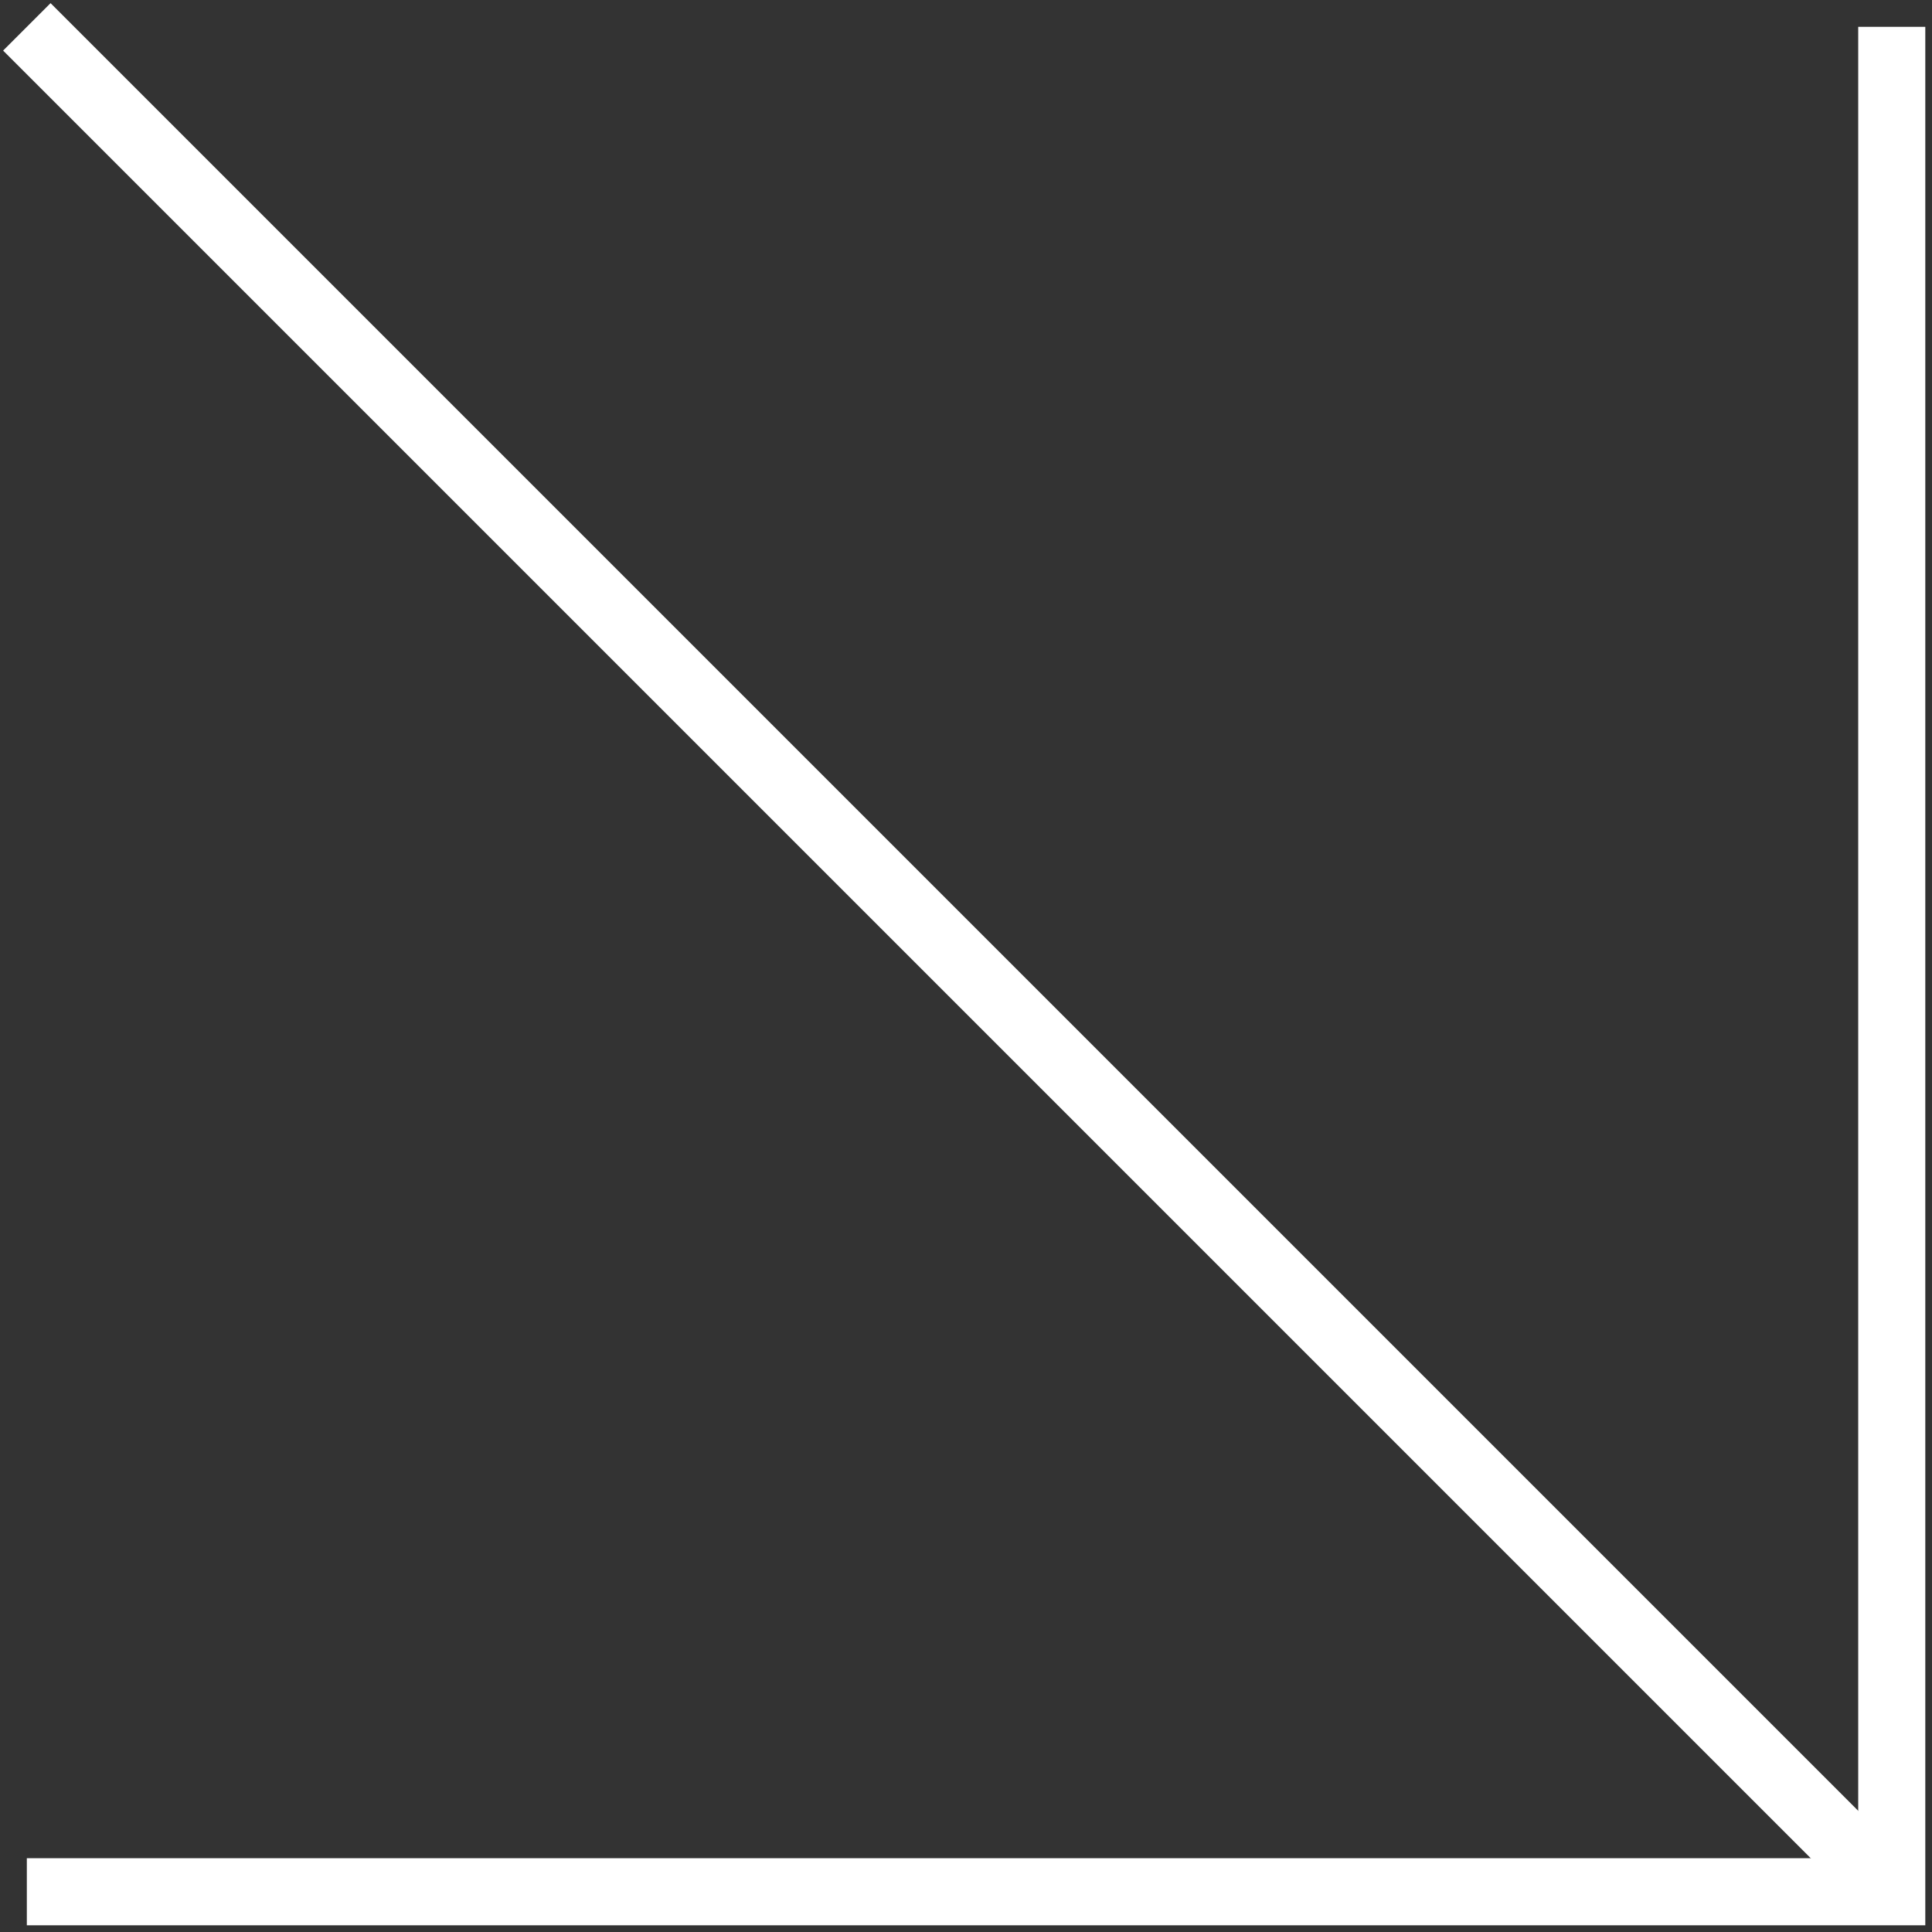
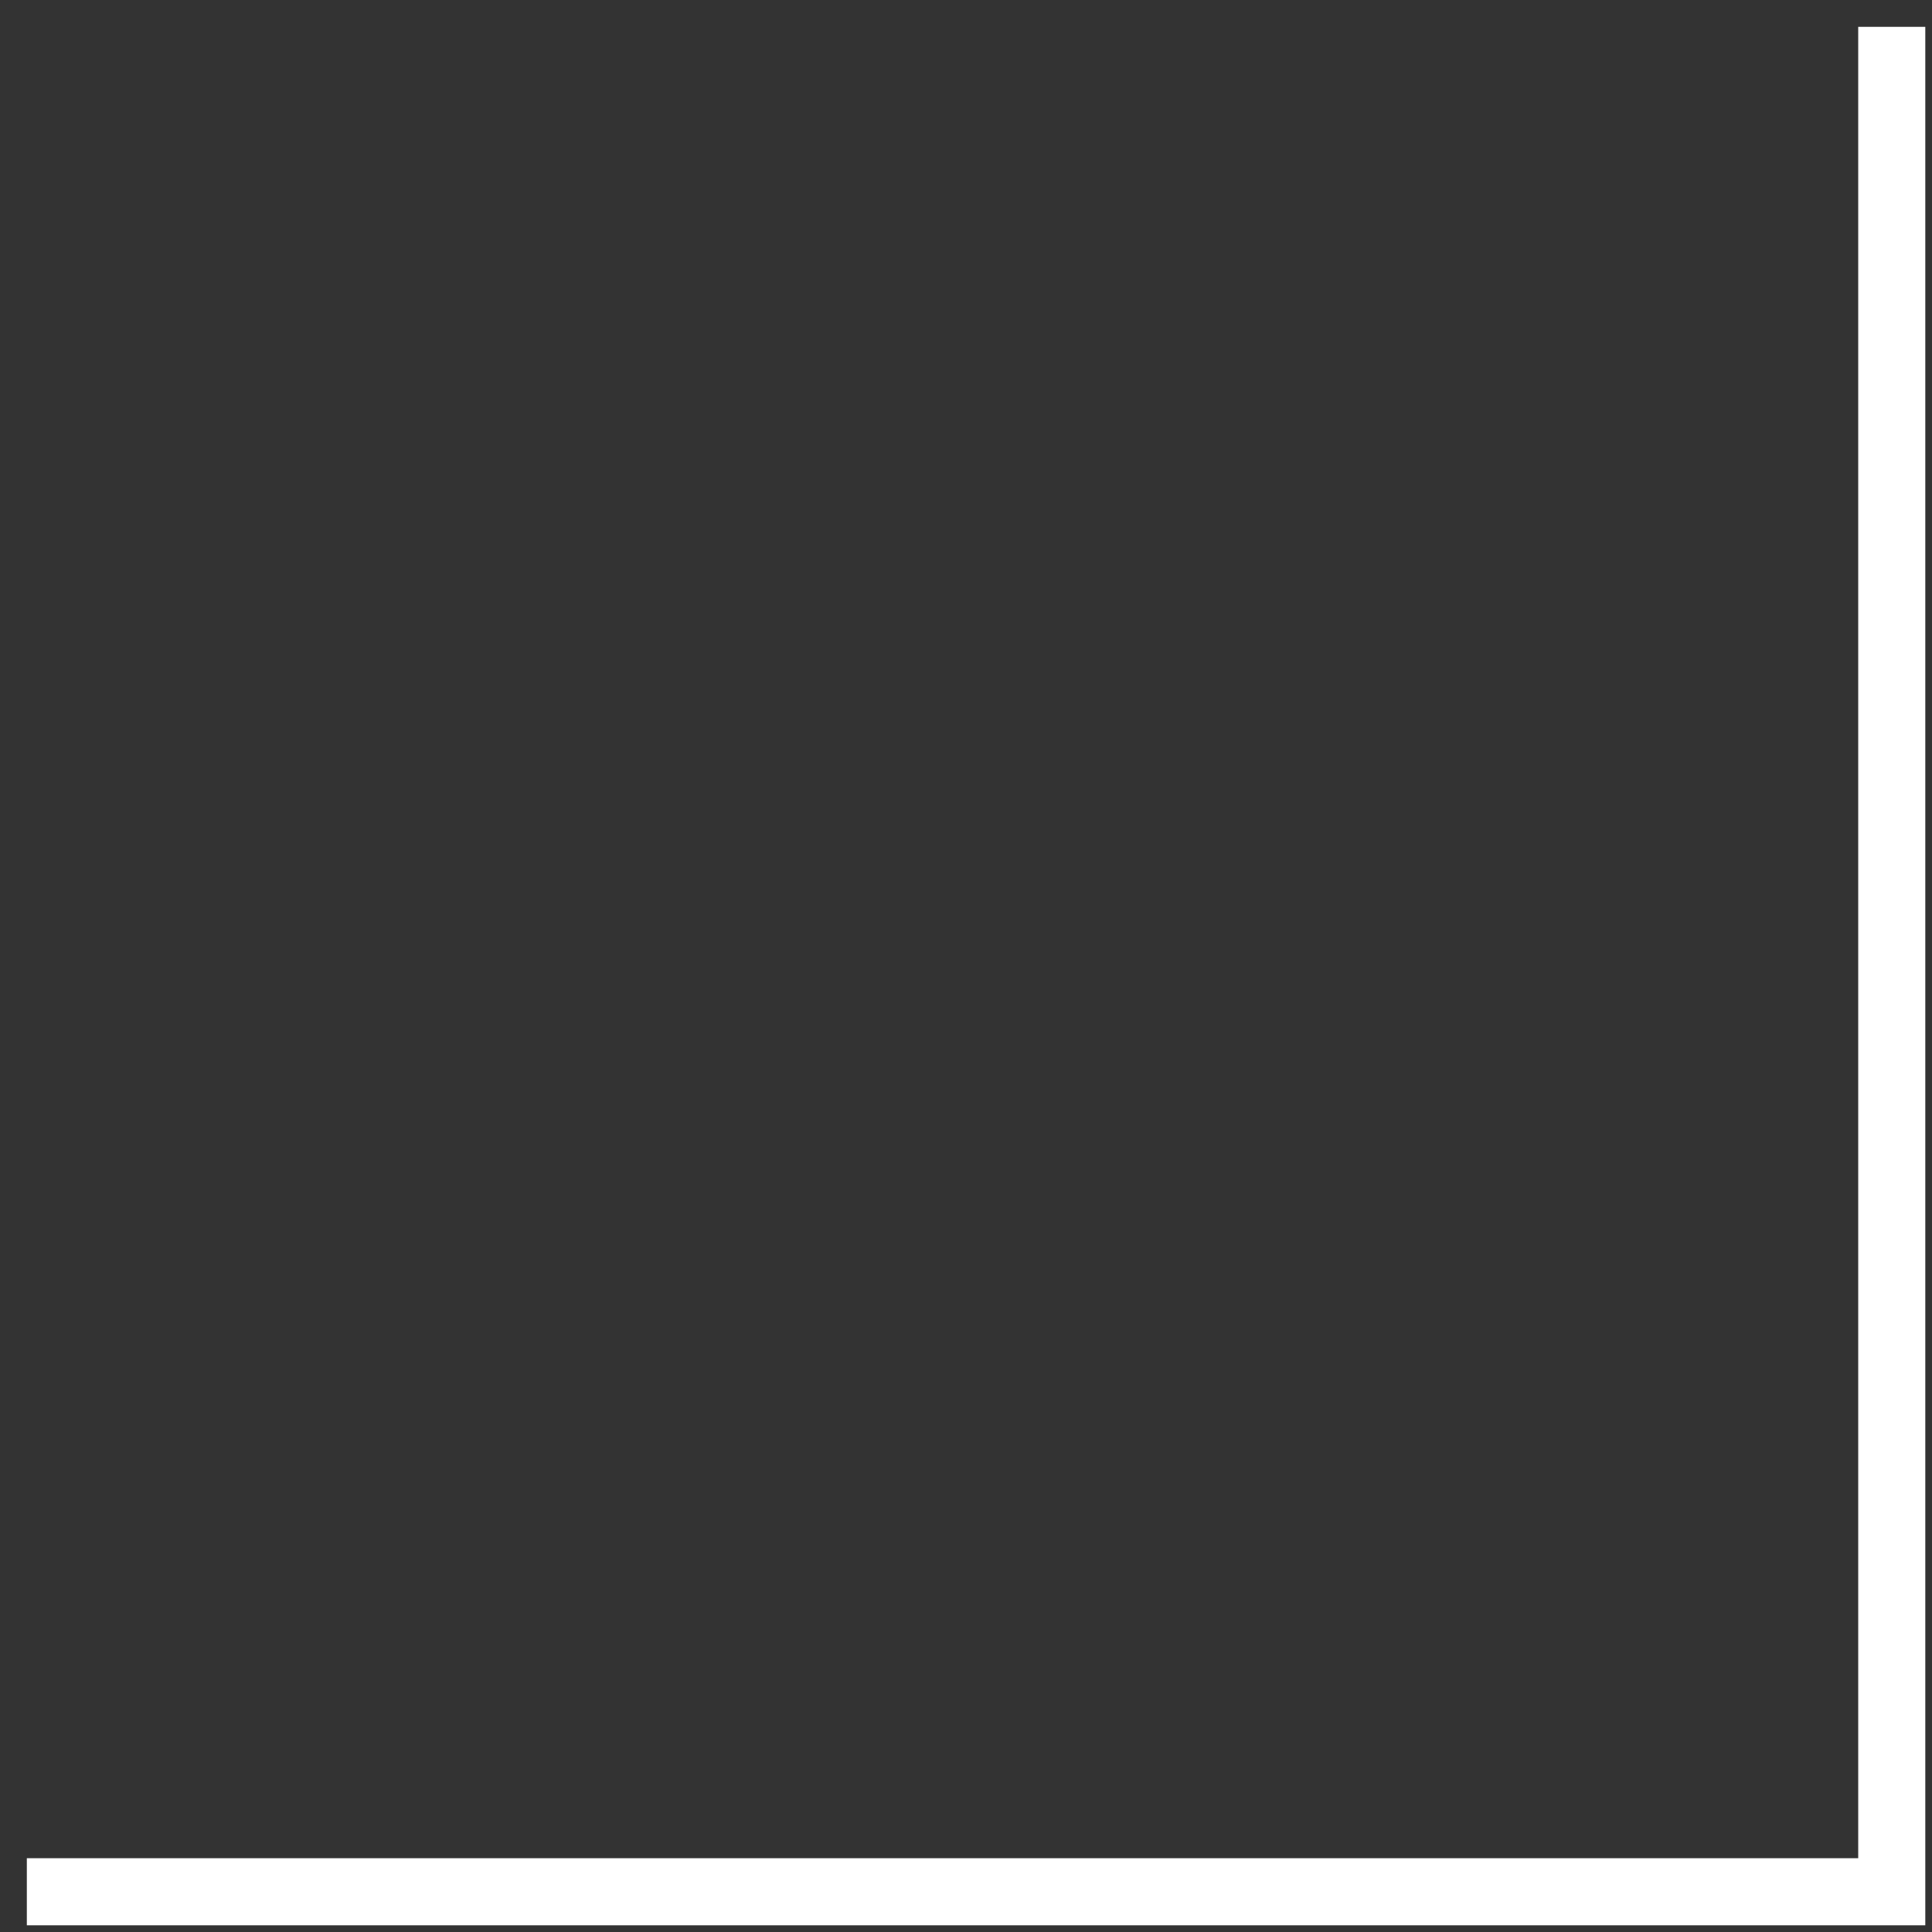
<svg xmlns="http://www.w3.org/2000/svg" width="144" height="144" viewBox="0 0 144 144" fill="none">
  <rect x="0" y="0" width="144" height="144" fill="#333333" stroke="none" />
  <path d="M2 141H71.5L141 141L141 2" stroke="white" stroke-width="5" />
-   <path d="M141 141.002L2 2.002" stroke="white" stroke-width="5" />
</svg>